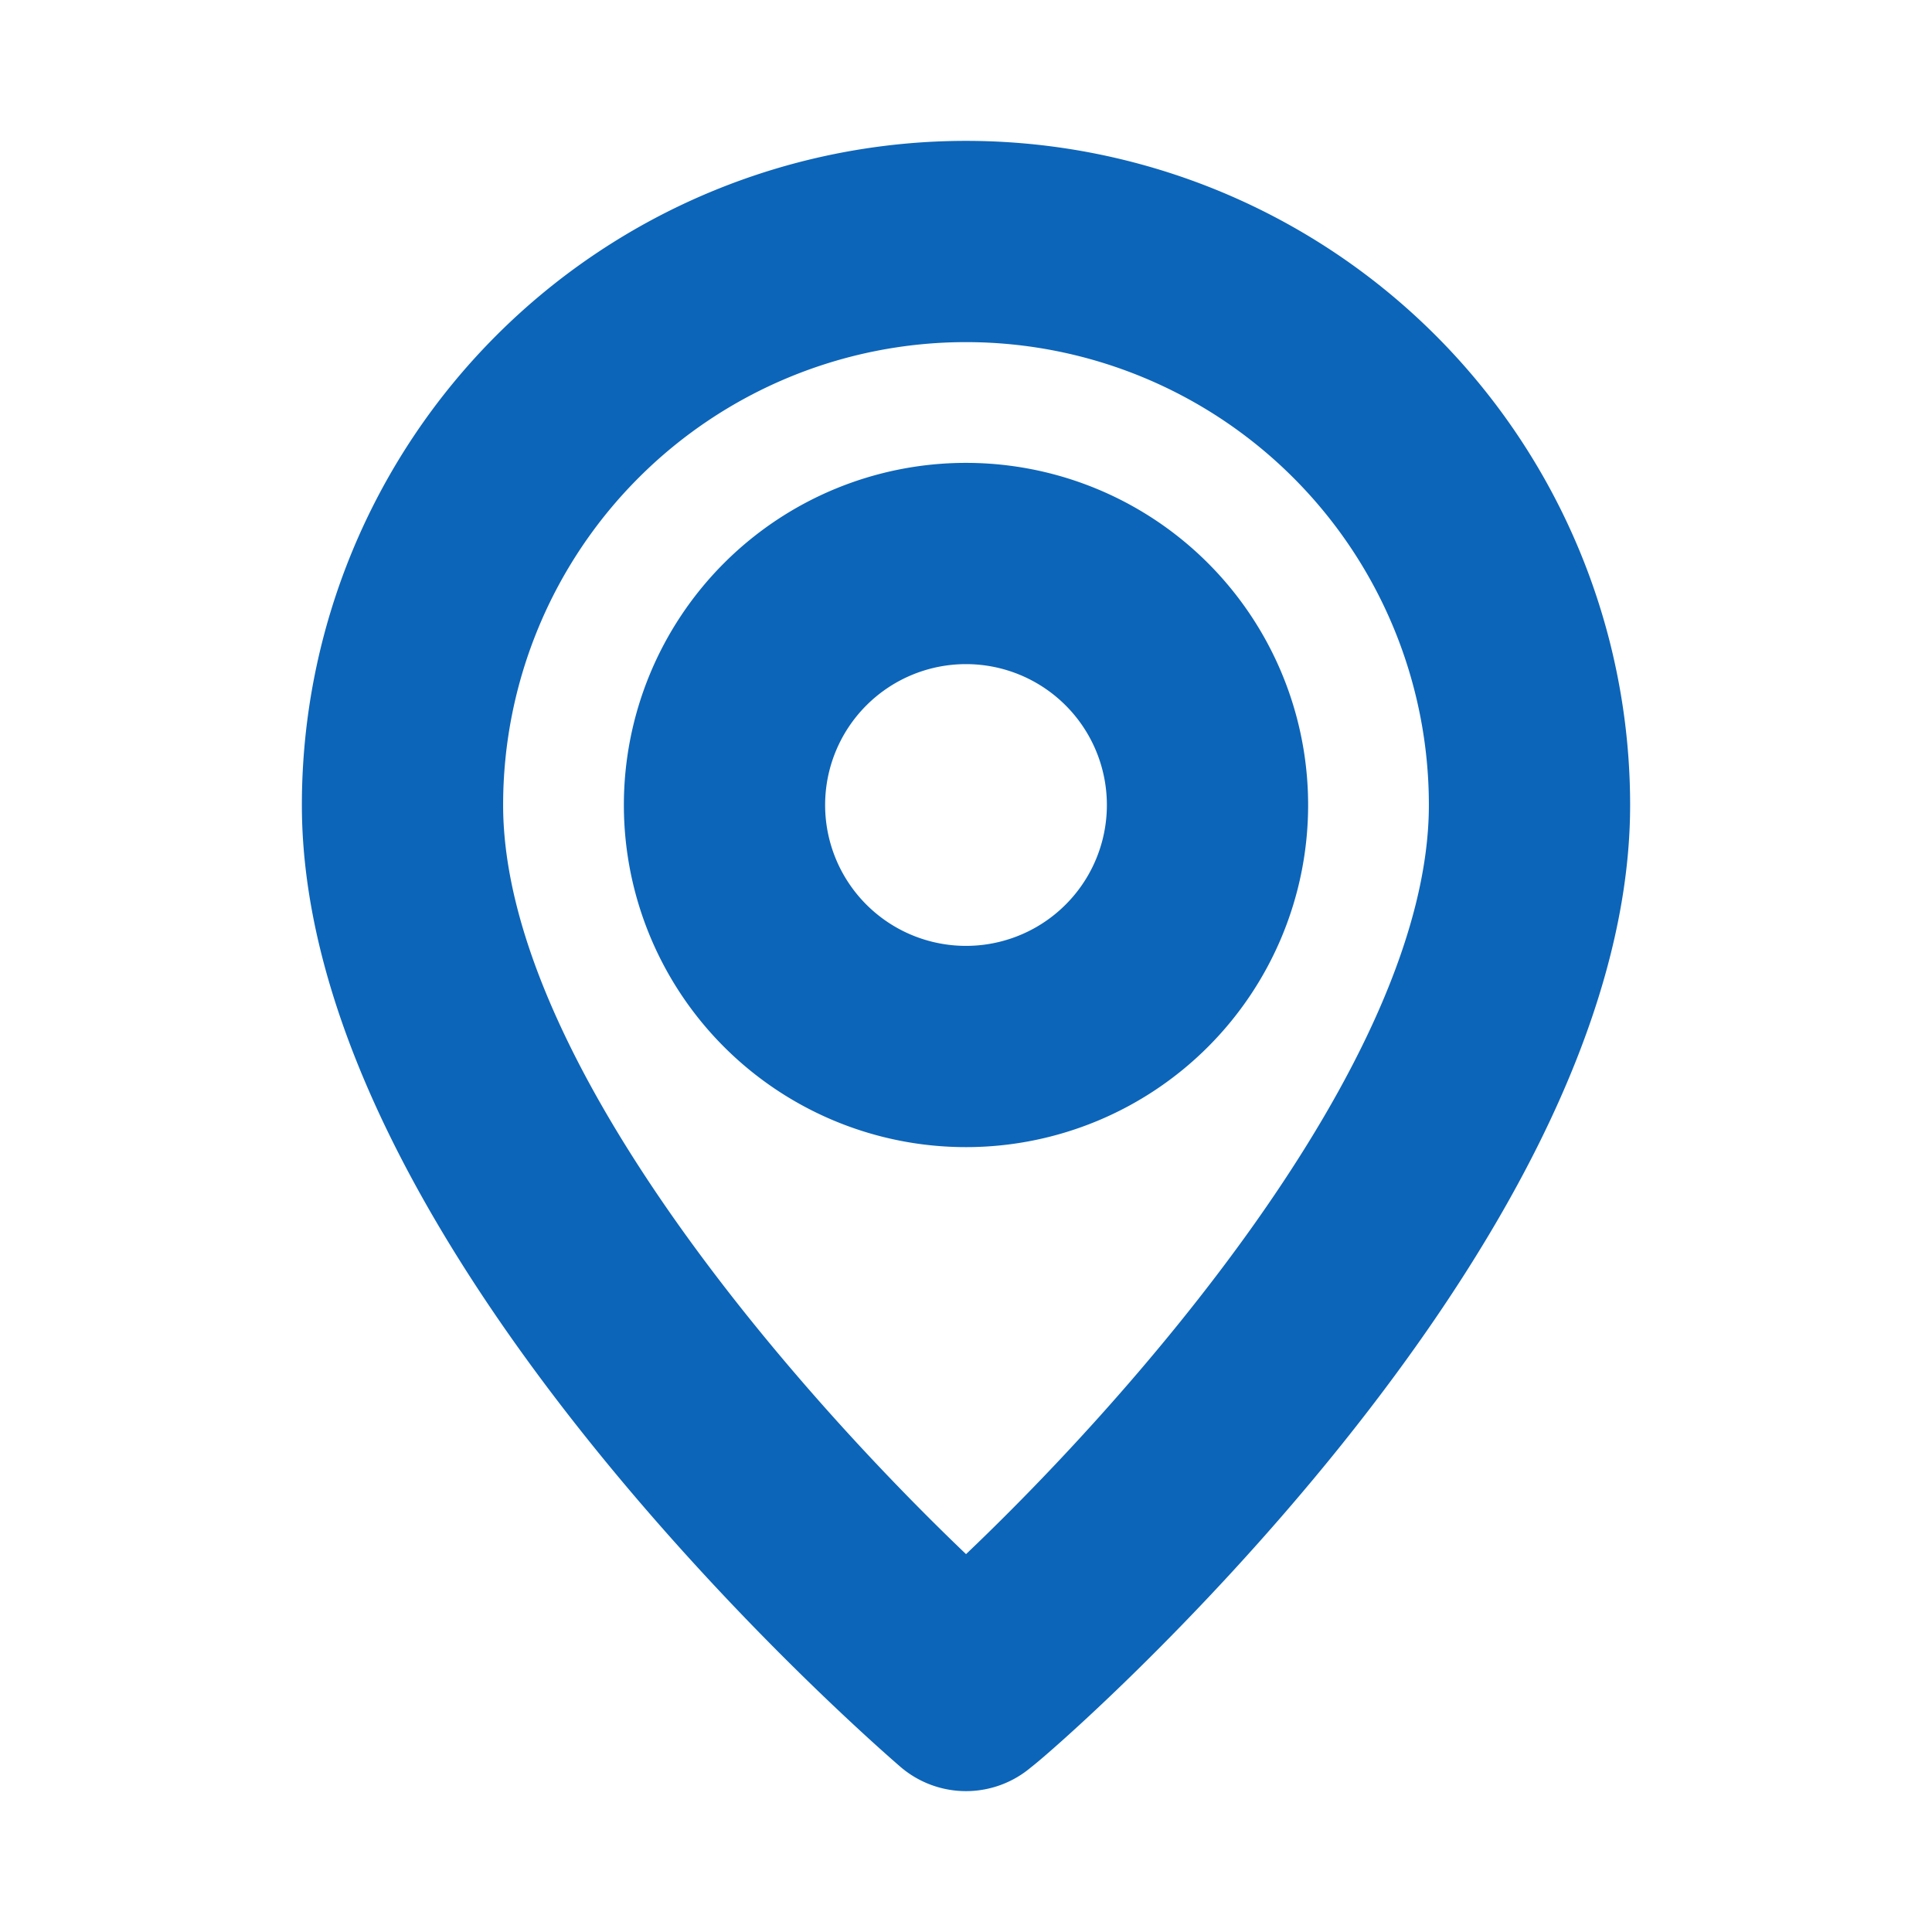
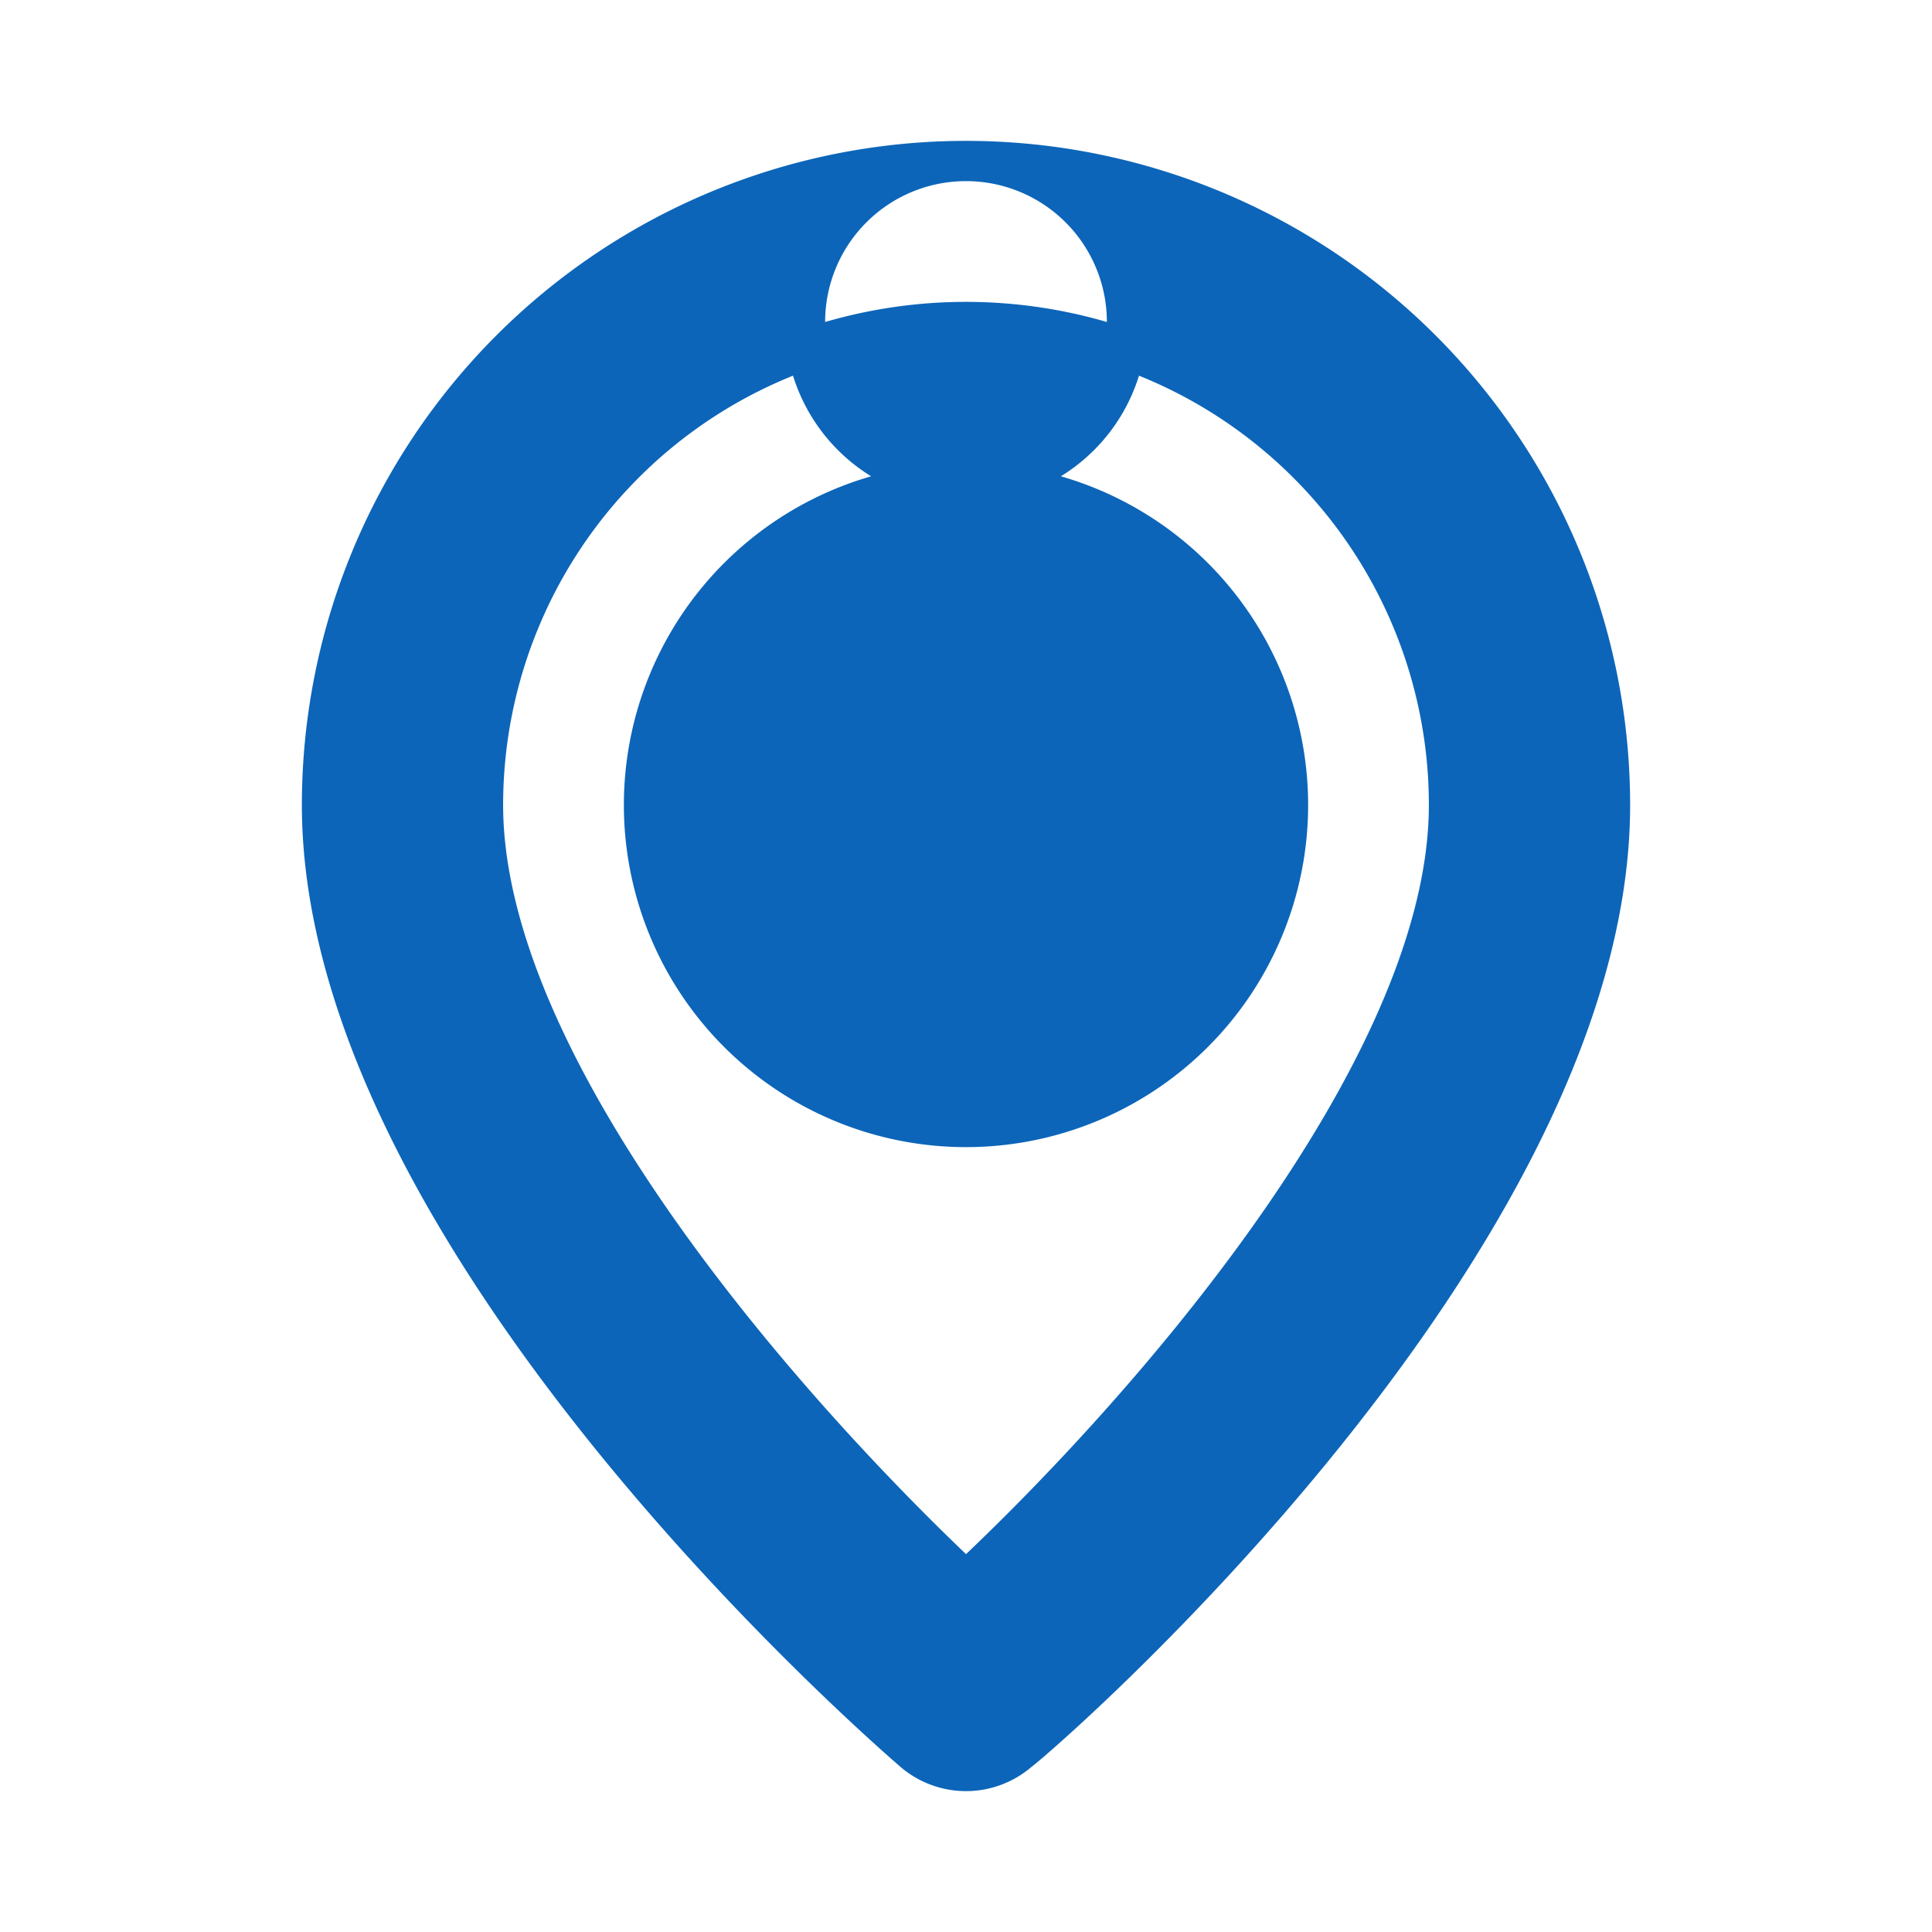
<svg xmlns="http://www.w3.org/2000/svg" width="24" height="24" viewBox="0 0 24 24">
-   <path fill="#0c65b9" d="M12 2a8 8 0 0 0-8 8c0 5.4 7.05 11.5 7.35 11.76a1 1 0 0 0 1.3 0C13 21.5 20 15.4 20 10a8 8 0 0 0-8-8m0 17.65c-2.13-2-6-6.31-6-9.65a6 6 0 0 1 12 0c0 3.34-3.87 7.66-6 9.65M12 6a4 4 0 1 0 4 4a4 4 0 0 0-4-4m0 6a2 2 0 1 1 2-2a2 2 0 0 1-2 2" stroke-width="0.5" stroke="#0c65b9" />
+   <path fill="#0c65b9" d="M12 2a8 8 0 0 0-8 8c0 5.4 7.05 11.5 7.35 11.76a1 1 0 0 0 1.3 0C13 21.5 20 15.4 20 10a8 8 0 0 0-8-8m0 17.65c-2.13-2-6-6.31-6-9.65a6 6 0 0 1 12 0c0 3.34-3.87 7.66-6 9.65M12 6a4 4 0 1 0 4 4a4 4 0 0 0-4-4a2 2 0 1 1 2-2a2 2 0 0 1-2 2" stroke-width="0.5" stroke="#0c65b9" />
</svg>